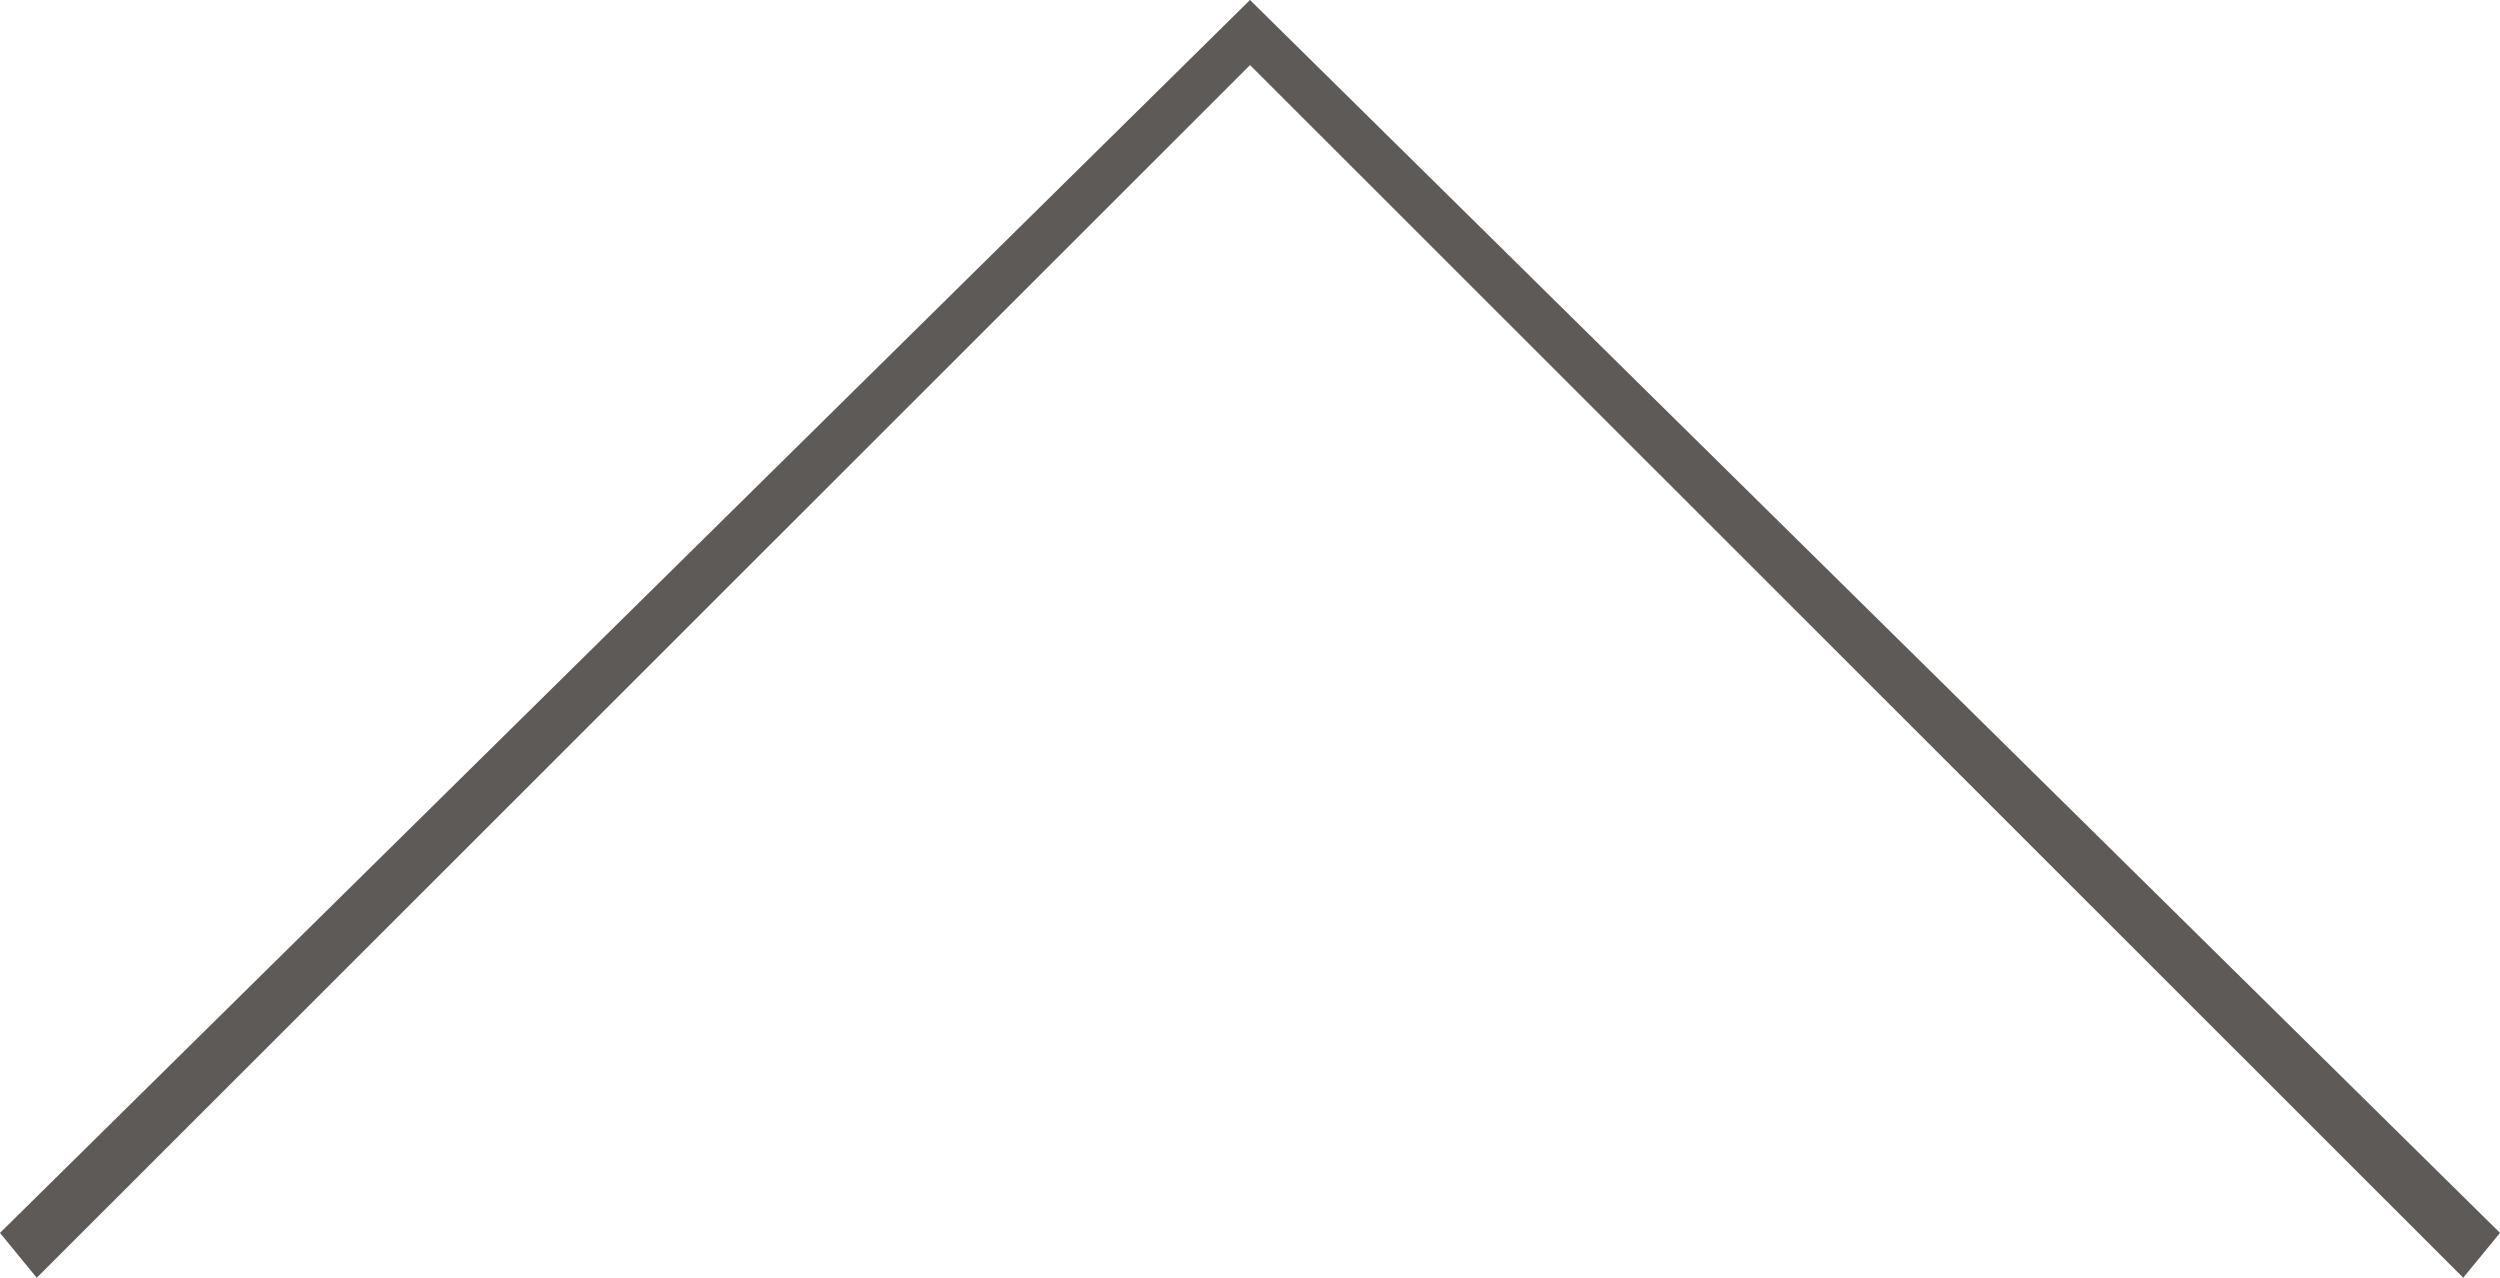
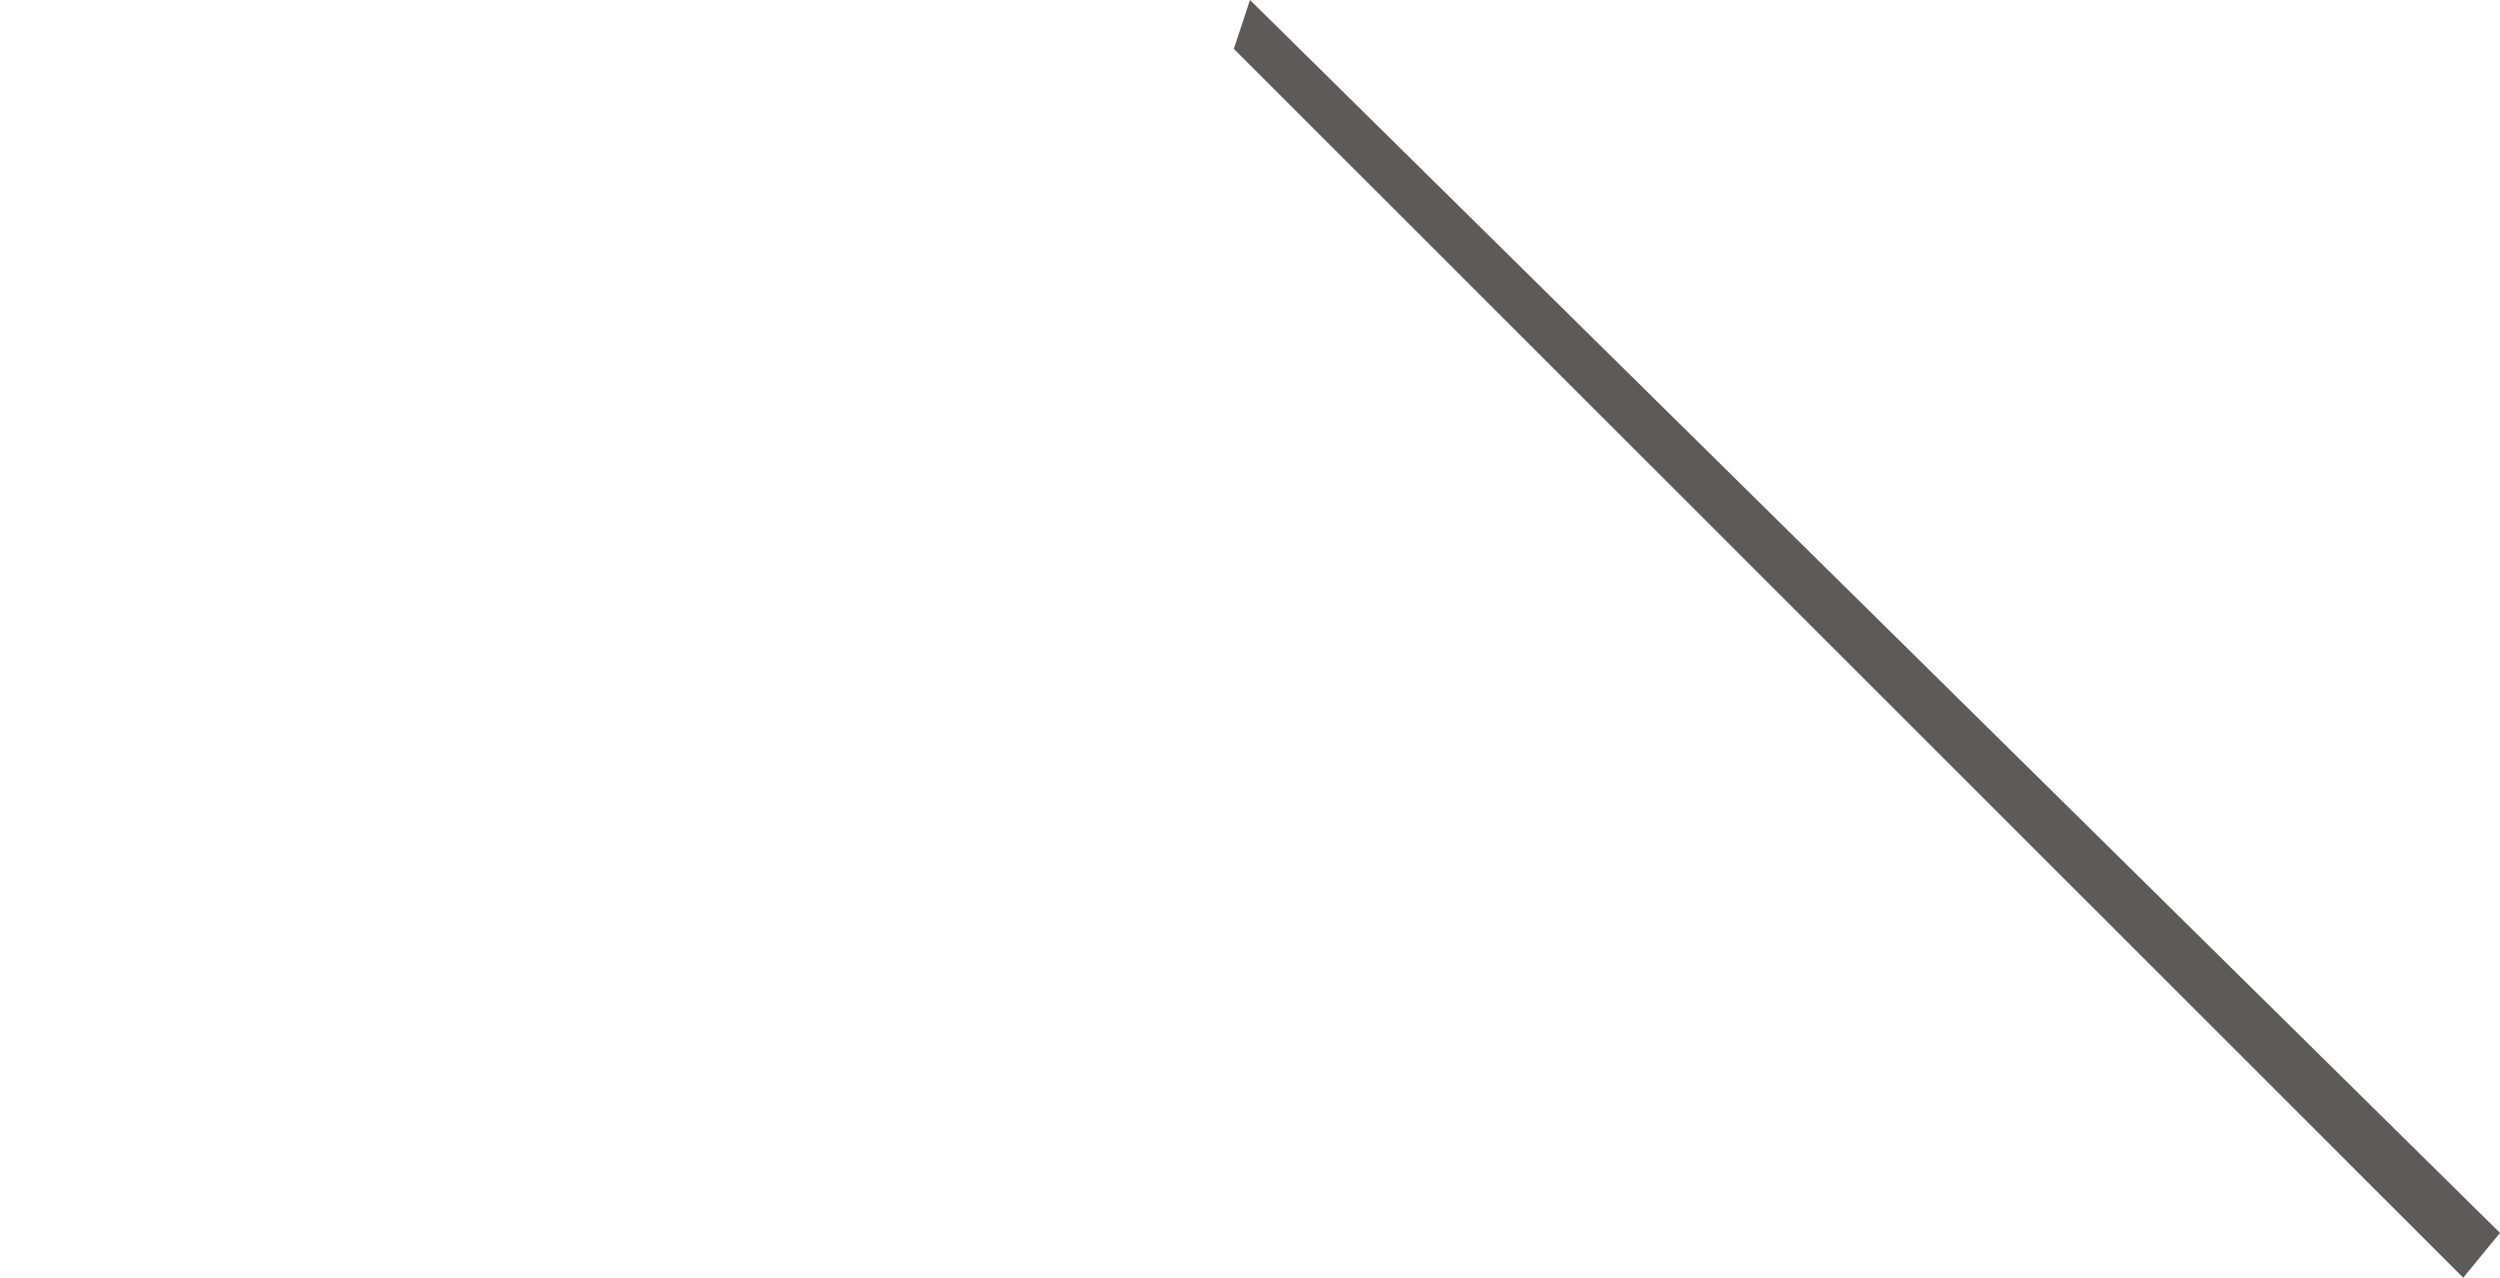
<svg xmlns="http://www.w3.org/2000/svg" version="1.1" x="0px" y="0px" width="45px" height="23px" viewBox="0 0 45 23" enable-background="new 0 0 45 23" xml:space="preserve">
  <defs>
</defs>
-   <polygon fill="#5D5A57" points="0.661,23 22.792,0.88 22.5,0 0,22.192 " />
  <polygon fill="#5D5A57" points="44.338,22.999 22.209,0.88 22.5,0 45,22.192 " />
</svg>